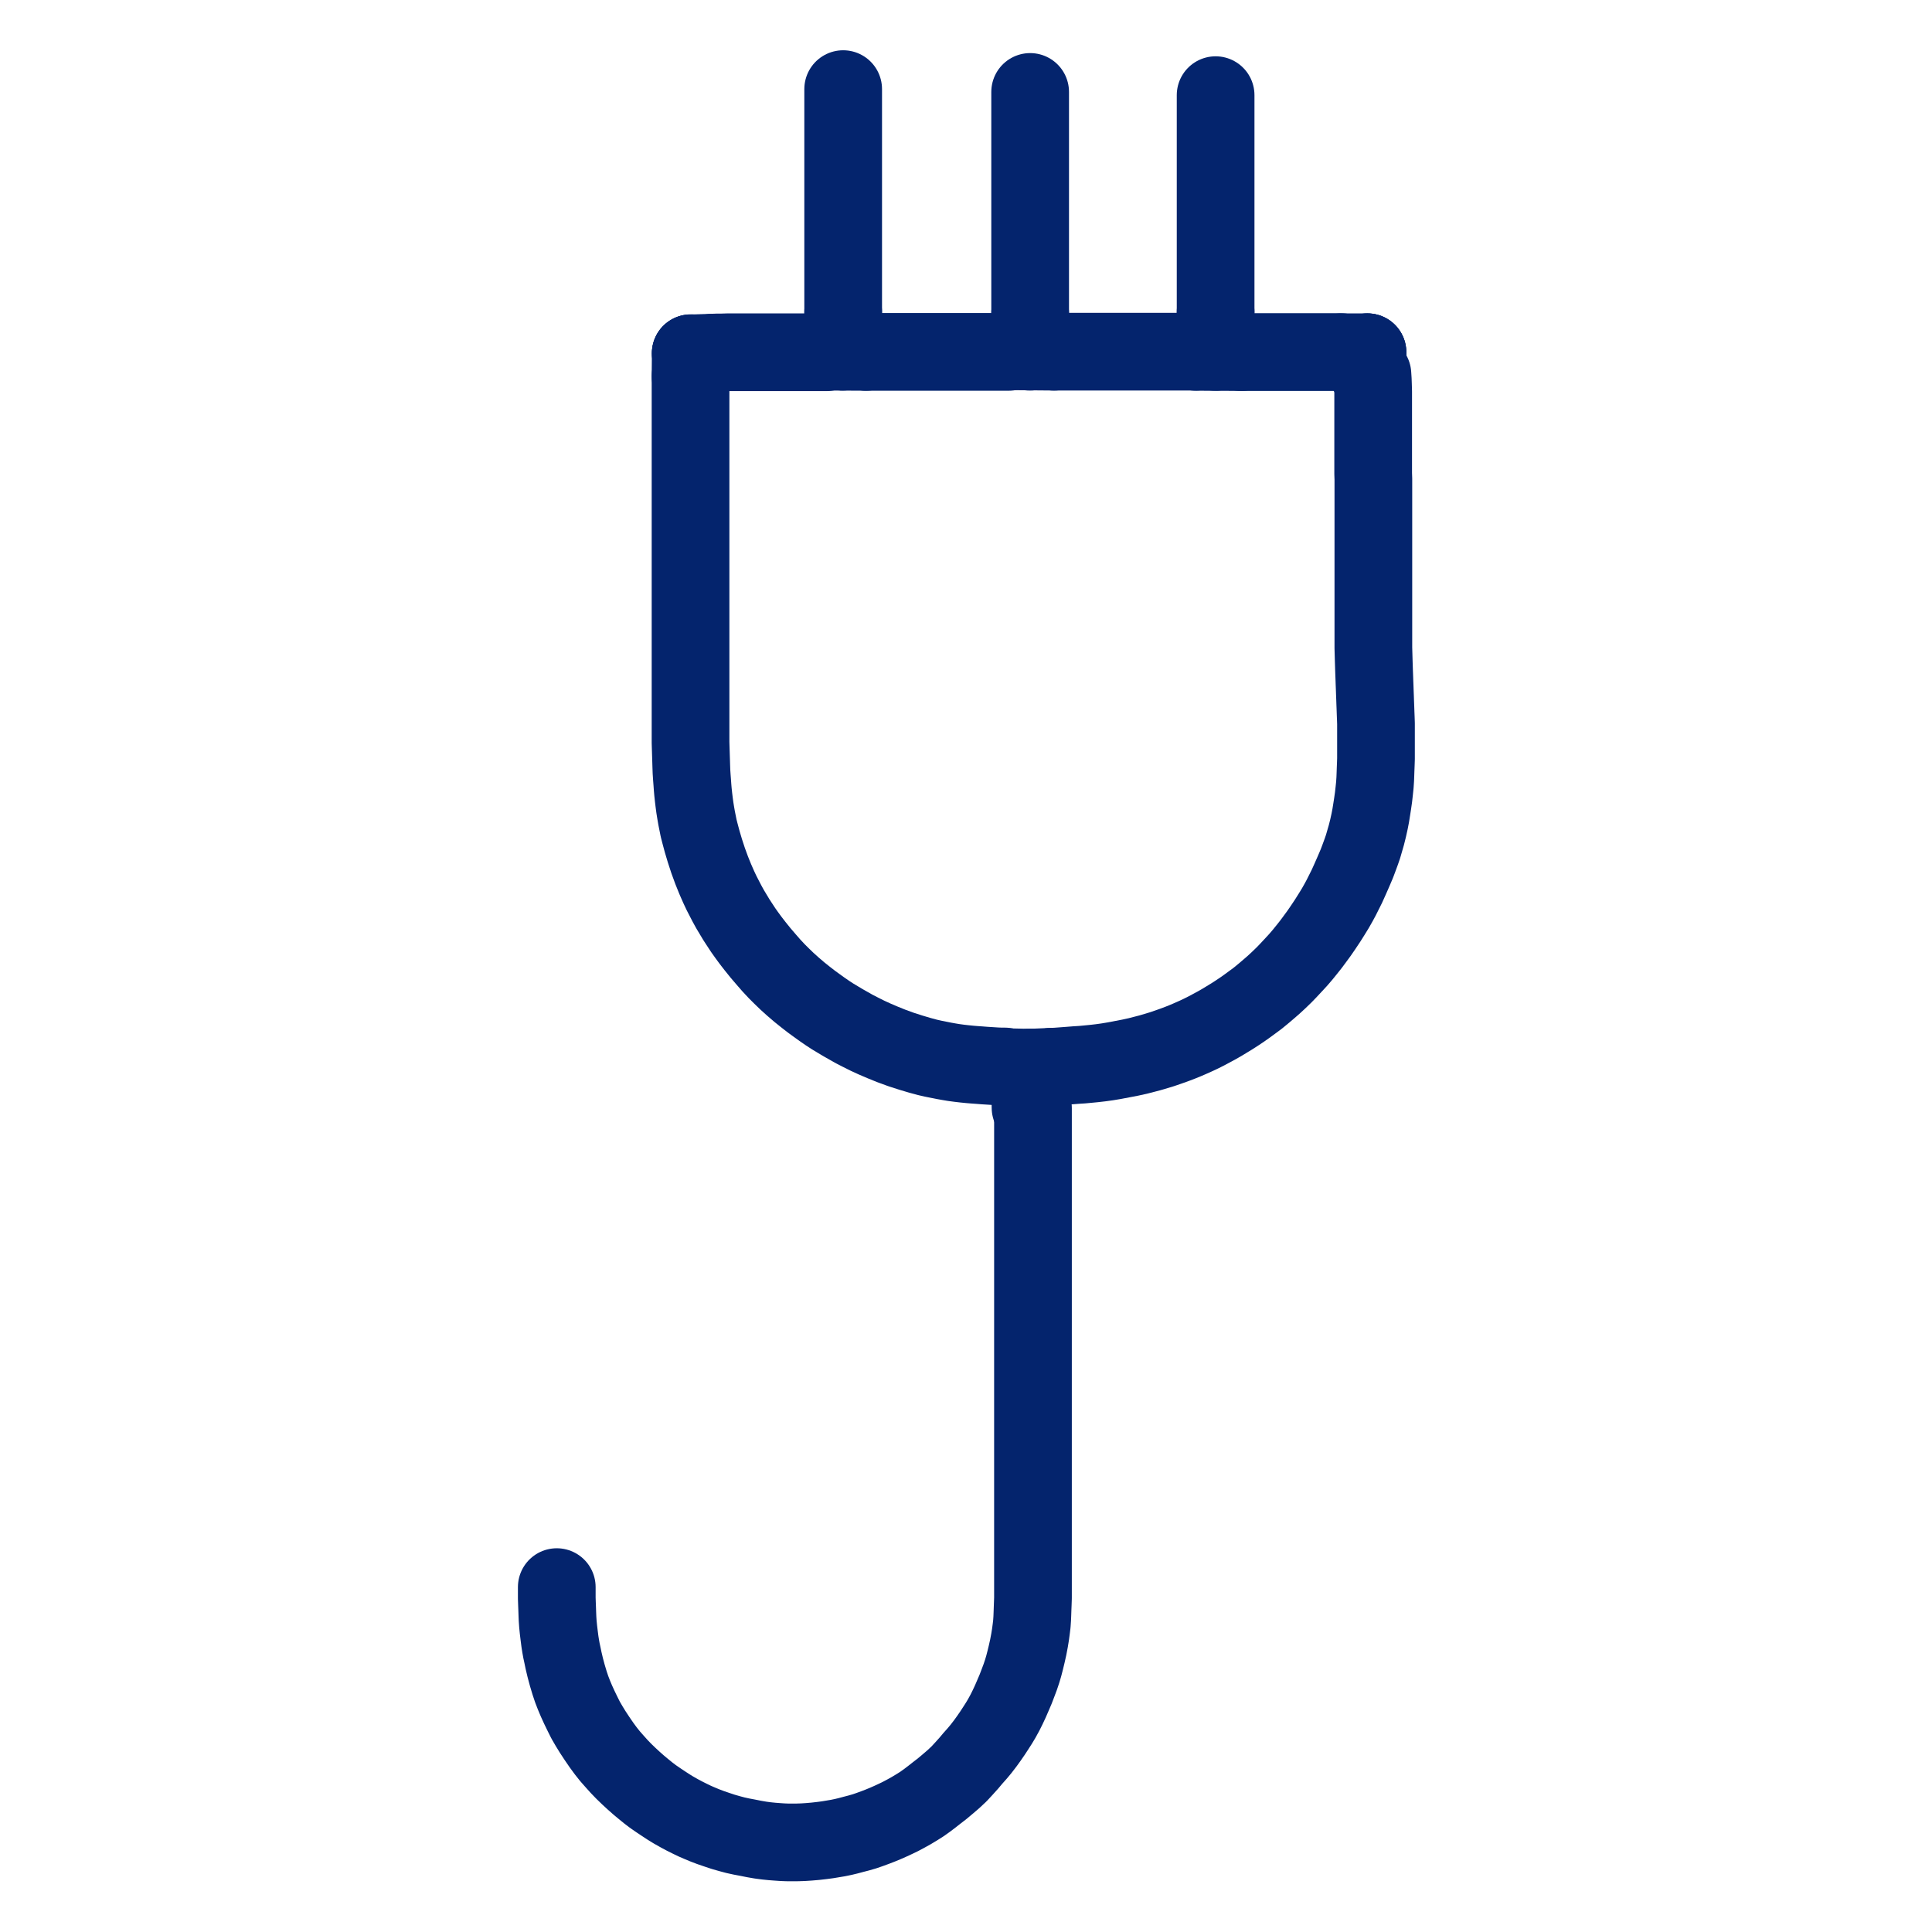
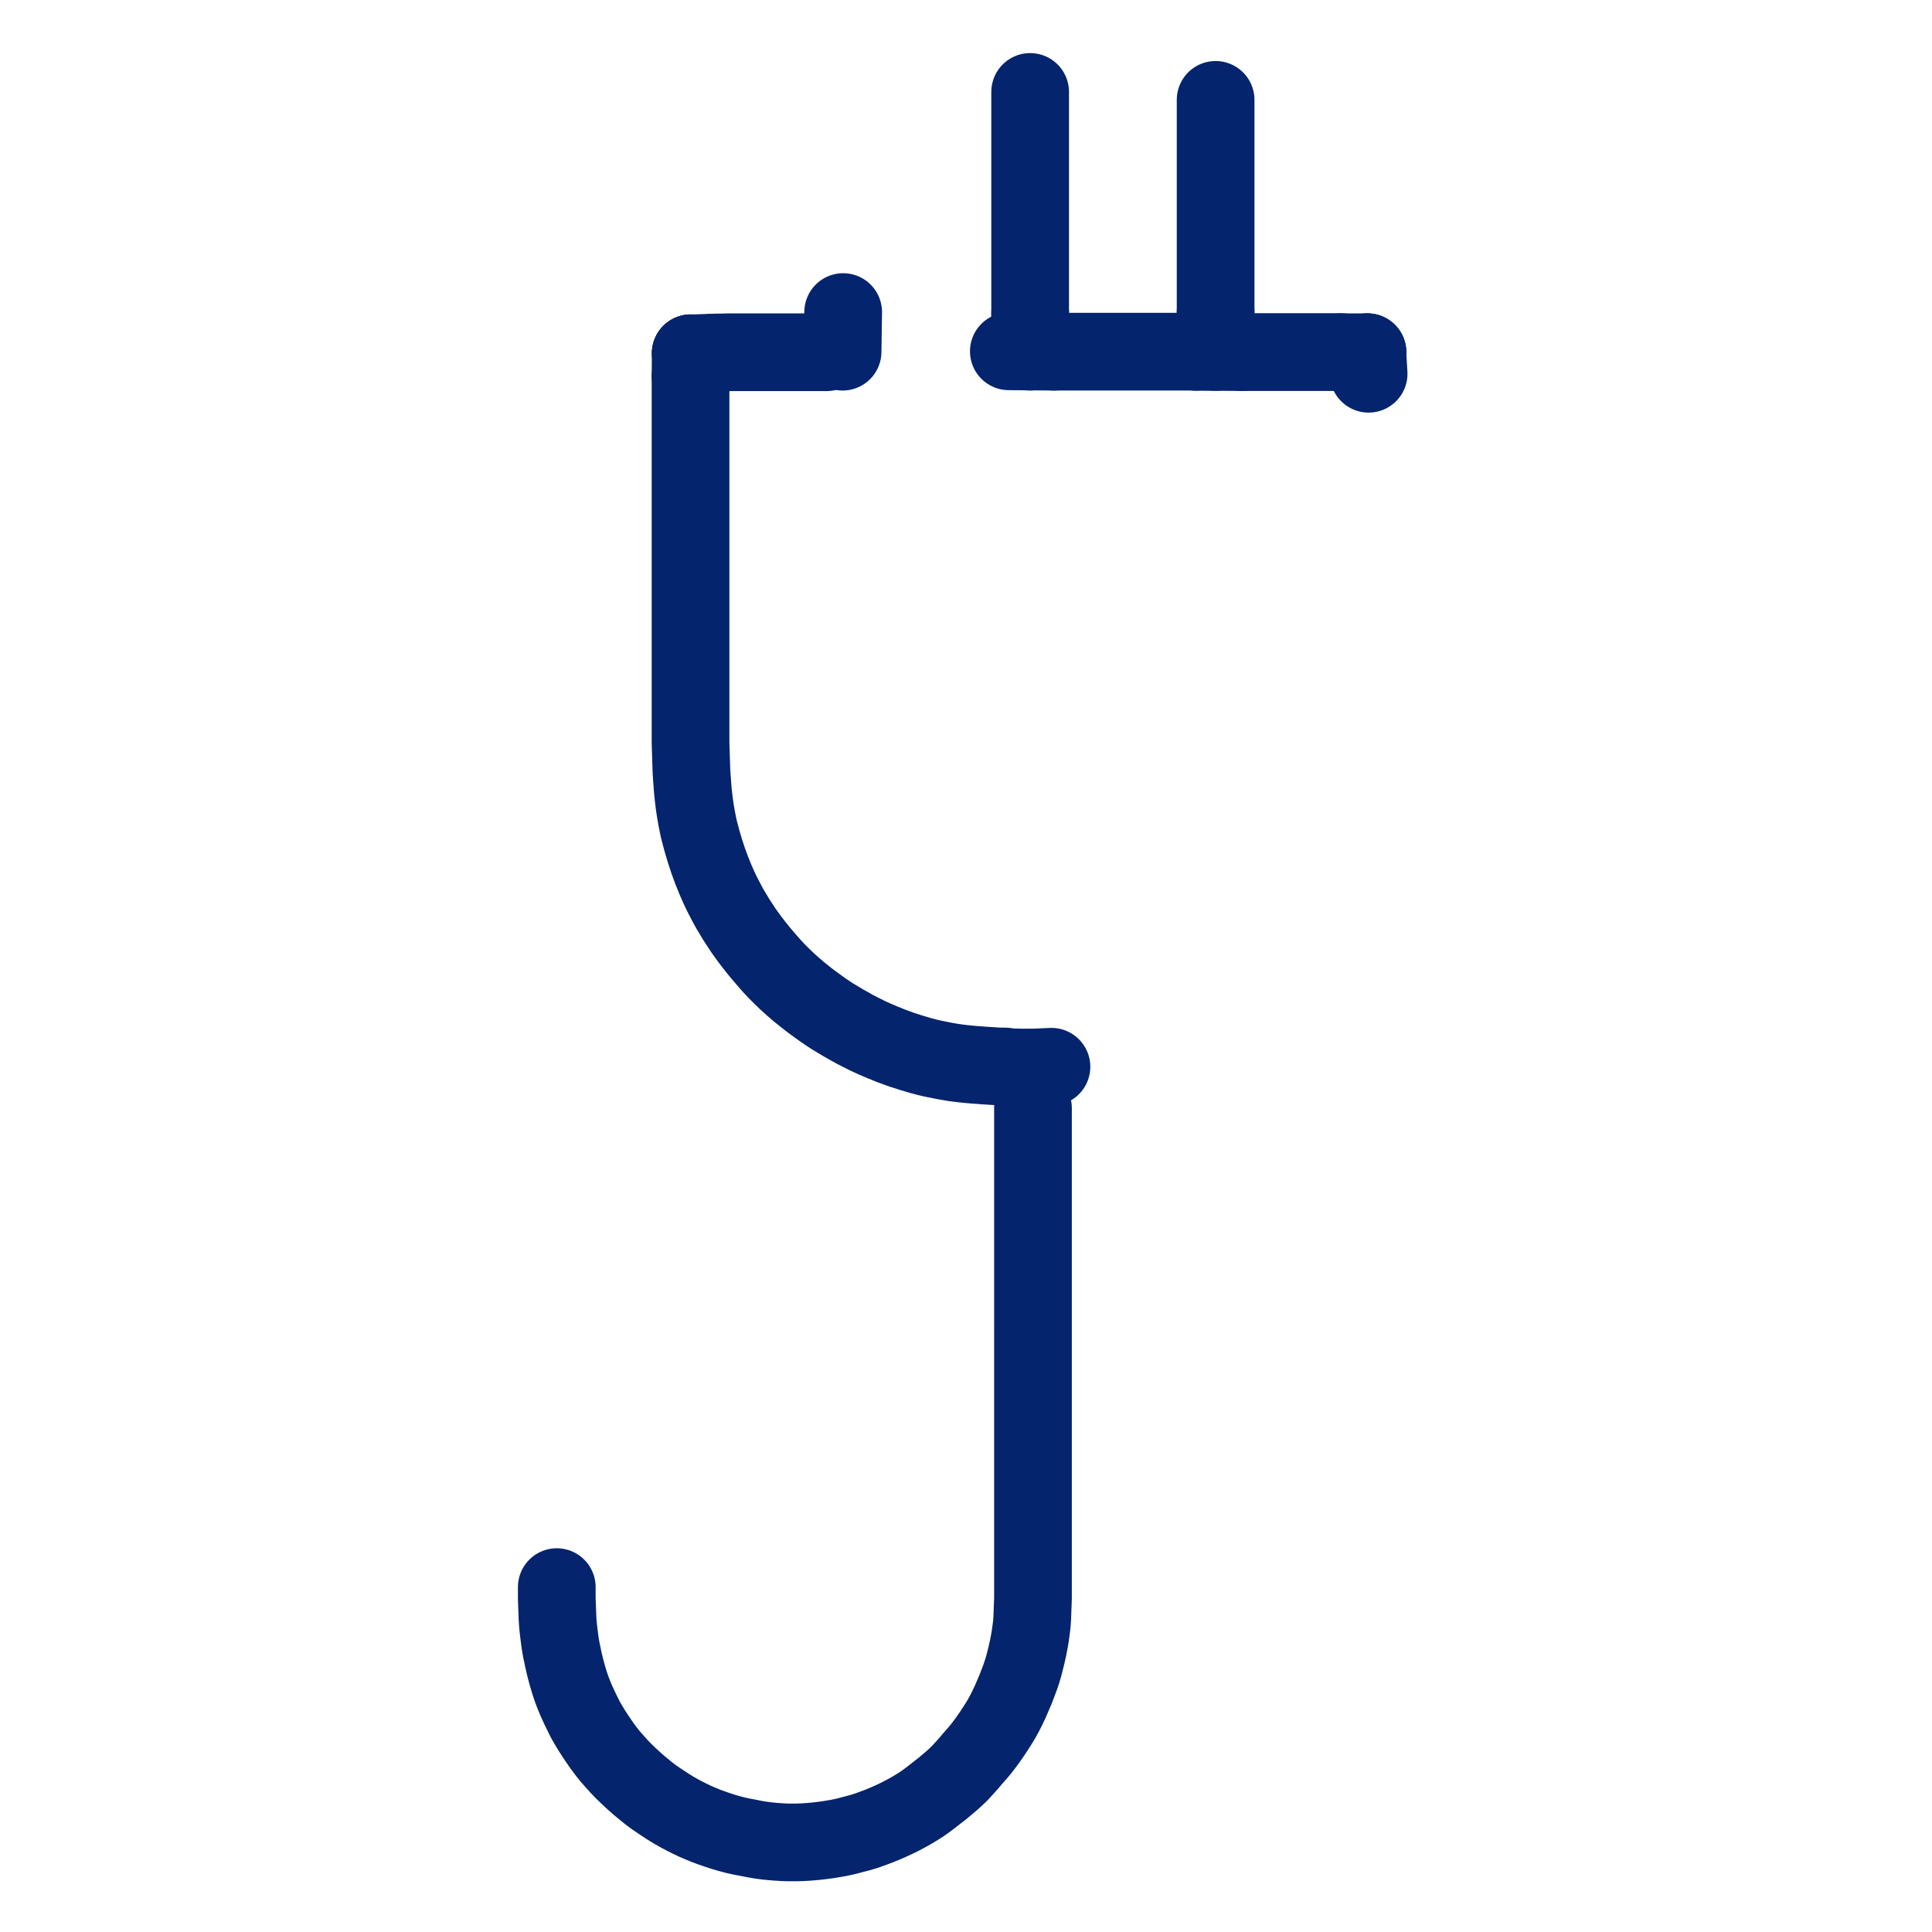
<svg xmlns="http://www.w3.org/2000/svg" version="1.1" id="Layer_1" x="0px" y="0px" viewBox="0 0 1024 1024" style="enable-background:new 0 0 1024 1024;" xml:space="preserve">
  <style type="text/css">
	.st0{fill:none;stroke:#04246D;stroke-width:41.18;stroke-linecap:round;stroke-linejoin:round;stroke-miterlimit:3.66;}
</style>
  <g id="skeleton-paths">
    <path id="path-0-0" class="st0" d="M558.7,186.4l2.8,0l2.4,0l3.4,0l2.7,0l2.9,0l2.6,0l2.9,0l2.5,0l2.9,0l2.5,0l2.9,0l2.5,0l2.9,0   l2.5,0l2.9,0l2.5,0l2.9,0l2.5,0l2.9,0l2.5,0l2.9,0l2.5,0l3.1,0l2.9,0l3.9,0l2.5,0l2.7,0" />
    <path id="path-1-0" class="st0" d="M657.7,186.6l2.8,0l2.4,0l3.5,0l2.7,0l2.9,0l2.6,0l2.9,0l2.5,0l2.9,0l2.5,0l2.9,0l2.5,0l2.9,0   l2.5,0l2.9,0l2.5,0l3,0l2.6,0l2.2,0h1.4" />
-     <path id="path-2-0" class="st0" d="M557.3,565.4l2.5-0.1l2.7-0.2l4-0.3l3.8-0.3l3.2-0.2l3.2-0.3l3.1-0.3l3.5-0.4l3.6-0.5l3.6-0.6   l4.2-0.8l4.2-0.8l4.1-0.9l3.1-0.8l3.1-0.8l3.1-0.9l3.6-1.1l3.5-1.2l3.1-1.1l2.9-1.1l2.5-1l2.8-1.2l2.7-1.2l3-1.4l2.8-1.4l3-1.6   l2.6-1.4l2.8-1.6l2.3-1.4l2.8-1.7l2.5-1.6l3-2l2.7-1.9l3-2.2l2.7-2l2.8-2.3l2.6-2.2l3-2.6l2.7-2.5l2.9-2.8l2.5-2.6l2.7-2.9l2.3-2.5   l2.4-2.8l2.1-2.6l2.3-2.9l2-2.7l2.2-3l2.2-3.2l2.4-3.6l2.2-3.5l1.9-3.1l1.7-3l1.4-2.6l1.5-3l1.5-3l1.8-4l1.8-4.1l1.7-4l1.2-3.2   l1.1-3l0.9-2.6l0.9-3.1l0.9-3.1l0.9-3.6l0.8-3.6l0.6-3.1l0.5-3.1l0.5-3.2l0.5-3.5l0.4-3.6l0.3-2.9l0.2-3l0.1-2.5l0.1-2.9l0.1-2.5   l0.1-2.9l0-2.5l0-2.9l0-2.5l0-2.9l0-2.5l0-2.9l0-2.5l-0.1-2.9l-0.1-2.5l-0.1-2.9l-0.1-2.5l-0.1-2.9l-0.1-2.5l-0.1-2.9l-0.1-2.5   l-0.1-2.9l-0.1-2.5l-0.1-3l-0.1-3.1l-0.1-3.5l-0.1-3.5l0-3.1l0-2.9l0-2.4l0-2.9l0-2.5l0-2.9l0-2.5l0-2.9l0-2.5l0-2.9l0-2.5l0-2.9   l0-2.5l0-2.9l0-2.5l0-2.9l0-2.5l0-2.9l0-2.5l0-2.9l0-2.5l0-2.9l0-2.5l0-2.9l0-2.5l0-2.9l0-2.5l0-2.9l0-2.5l0-2.9l0-2.5l0-3l0-2.5   l-0.1-2.9l0-2.5l0-2.9l0-2.5l0-2.9l0-2.5l0-2.9l0-2.5l0-2.9l0-2.5l0-2.9l0-2.5l0-2.9l0-2.5l0-2.9l0-2.6l0-3l-0.1-3.4l-0.1-2.8   l-0.2-3.1" />
    <path id="path-3-0" class="st0" d="M366,199.4l0,2.5l0,2.1l0,3l0,2.4l0,2.8l0,2.5l0,2.9l0,2.5l0,2.9l0,2.5l0,2.9l0,2.5l0,2.9l0,2.5   l0,2.9l0,2.5l0,2.9l0,2.5l0,2.9l0,2.5l0,2.9l0,2.5l0,3l0,3.2l0,3.6l0,3.5l0,3l0,2.9l0,2.5l0,2.8l0,2.5l0,2.9l0,2.5l0,2.9l0,2.5   l0,2.9l0,2.5l0,2.9l0,2.5l0,2.9l0,2.5l0,2.9l0,2.5l0,2.9l0,2.5l0,2.9l0,2.5l0,2.9l0,2.5l0,2.9l0,2.5l0,2.9l0,2.5l0,2.9l0,2.5l0,2.9   l0,2.5l0,2.8l0,2.3l0,2.8l0,2.5l0,3l0,2.7l0,3l0,2.6l0,2.9l0,2.5l0,3l0,2.6l0,3l0,2.8l0.1,3.2l0.1,3.2l0.1,3.1l0.1,3.2l0.1,2.8   l0.2,3l0.2,2.6l0.2,2.8l0.2,2.3l0.3,2.8l0.3,2.5l0.4,3l0.4,2.5l0.5,2.9l0.5,2.5l0.6,3l0.8,3.1l1.1,4.1l1.4,4.7l1.7,5.2l1.9,5.2   l1.9,4.7l1.8,4.1l1.5,3.2l1.6,3.1l1.4,2.7l1.6,2.9l1.5,2.5l1.8,3l1.7,2.6l1.9,2.9l1.7,2.4l2.2,3l2.4,3.1l2.9,3.6l3,3.5l2.7,3.1   l2.8,3l2.5,2.5l3,2.9l3.1,2.8l3.5,3l3.5,2.8l3.1,2.4l2.9,2.1l2.5,1.8l2.9,2l2.6,1.7l3,1.8l2.5,1.5l3,1.7l3,1.7l3.5,1.8l3.6,1.8   l3.7,1.7l4.2,1.8l4.7,1.9l5.2,1.9l5.3,1.7l4.7,1.4l4.1,1.1l3.1,0.7l3,0.6l2.5,0.5l2.8,0.5l2.4,0.4l3,0.4l2.6,0.3l3,0.3l2.4,0.2   l2.8,0.2l2.5,0.2l3.2,0.2l3.1,0.2l2.6,0.1l1.9,0" />
    <path id="path-4-0" class="st0" d="M377.9,186.9l2.5-0.1l2.2,0l3.1-0.1l2.4,0l2.8,0l2.6,0l2.9,0l2.5,0l2.9,0l2.5,0l2.9,0l2.5,0   l2.9,0l2.5,0l2.9,0l2.5,0l3.1,0l3.5,0l4.5,0l3.5,0l2.9,0" />
-     <path id="path-5-0" class="st0" d="M459,186.5l3,0l2.4,0l3.6,0l2.7,0l3,0l2.6,0l2.9,0l2.5,0l2.9,0l2.5,0l2.9,0l2.5,0l2.9,0l2.5,0   l2.9,0l2.5,0l2.9,0l2.5,0l2.9,0l2.5,0l2.9,0l2.6,0l3.1,0l2.8,0l3.7,0l2.5,0l3,0" />
-     <path id="path-6-0" class="st0" d="M446.9,165.4l0-1.8l0-1.8l0-2.9l0-2.5l0-2.9l0-2.5l0-2.9l0-2.5l0-2.9l0-2.5l0-2.9l0-2.5l0-2.9   l0-2.5l0-2.9l0-2.5l0-2.9l0-2.5l0-2.9l0-2.5l0-2.9l0-2.5l0-3l0-2.5l0-2.9l0-2.5l0-2.9l0-2.5l0-2.9l0-2.5l0-2.9l0-2.5l0-2.9l0-2.5   l0-2.9l0-2.5l0-2.9l0-2.5l0-2.9l0-2.5l0-2.9l0-2.5l0-2.9l0-1.8l0-1.8" />
    <path id="path-7-0" class="st0" d="M295.1,841.2l0,1.4l0,2l0,2.5l0.1,2.9l0.1,2.5l0.1,2.9l0.1,2.5l0.2,2.9l0.3,3l0.4,3.3l0.4,3.1   l0.4,2.5l0.4,2.2l0.5,2.3l0.6,2.9l0.9,3.8l1.1,4.1l1.2,4l1.1,3.3l1.2,3.1l1.3,3.1l1.6,3.5l1.7,3.5l1.6,3.2l1.8,3.1l1.9,3.1l2.3,3.5   l2.4,3.5l2.2,3l2.3,2.9l2.2,2.5l2.6,2.9l2.5,2.6l2.8,2.7l2.5,2.3l2.6,2.3l2.4,2l2.7,2.2l2.5,1.9l2.9,2l2.4,1.6l2.9,1.9l2.6,1.6   l3,1.7l2.8,1.5l3,1.5l2.7,1.3l2.8,1.2l2.4,1l2.9,1.1l3.2,1.1l3.6,1.2l3.5,1l3,0.8l3.2,0.7l3.2,0.6l3.5,0.7l3.5,0.6l3,0.4l3,0.3   l2.6,0.2l2.9,0.2l2.5,0.1l2.9,0l2.5,0l3-0.1l3.1-0.2l3.5-0.3l3.5-0.4l3-0.4l3-0.5l2.4-0.4l2.9-0.6l2.5-0.6l3-0.8l2.7-0.7l3.1-0.9   l2.6-0.9l3-1.1l2.6-1l2.9-1.2l2.5-1.1l2.8-1.3l2.5-1.2l3-1.6l2.7-1.5l3-1.8l2.7-1.7l2.8-2l2.5-1.9l2.8-2.2l2.6-2l3.1-2.6l2.8-2.4   l3.1-2.9l2.5-2.7l2.7-3l2.1-2.5l2.4-2.7l2-2.4l2.3-3l1.8-2.5l2-2.9l1.5-2.3l1.8-2.8l1.5-2.5l1.7-3.1l1.4-2.8l1.5-3.2l1.3-3l1.5-3.5   l1.3-3.4l1.2-3.2l1-3l0.8-2.7l0.8-3.1l0.8-3.3l0.8-3.6l0.7-3.7l0.5-3.1l0.4-3l0.3-2.5l0.2-2.9l0.1-2.5l0.1-2.9l0.1-2.5l0.1-2.9   l0-3.1l0-3.5l0-3.6l0-3l0-3l0-2.5l0-2.9l0-2.5l0-2.9l0-2.5l0-2.9l0-2.5l0-2.9l0-2.5l0-2.9l0-2.5l0-2.9l0-2.5l0-2.9l0-2.5l0-2.9   l0-2.5l0-2.9l0-2.5l0-2.9l0-2.5l0-2.9l0-2.5l0-2.9l0-2.5l0-2.9l0-2.5l0-2.9l0-2.5l0-2.9l0-2.5l0-2.9l0-2.5l0-2.9l0-2.5l0-2.9l0-2.5   l0-2.9l0-2.5l0-2.9l0-2.5l0-2.9l0-2.5l0-2.9l0-2.6l0-3V704l0-2.9l0-2.4l0-2.9l0-2.5l0-2.9l0-2.5l0-2.9l0-2.5l0-2.9l0-2.5l0-2.9   l0-2.5l0-2.9l0-2.5l0-2.9l0-2.5l0-2.9l0-2.5l0-2.9l0-2.5l0-2.9l0-2.5l0-2.9l0-2.5l0-2.9l0-2.5l0-2.9l0-2.5l0-2.9l0-2.5l0-2.9l0-2.5   l0-2.9l0-2.5l0-2.9l0-2.5l0-2.9l0-2.5l0-2.9l0-2.5l0-2.9l0-2.5l0-2l0-1.4" />
-     <path id="path-8-0" class="st0" d="M644.3,165.4l0-1.8l0-1.8l0-2.9l0-2.5l0-2.9l0-2.5l0-2.9l0-2.5l0-2.9l0-2.5l0-2.9l0-2.5l0-2.9   l0-2.5l0-2.9l0-2.5l0-2.9l0-2.5l0-2.9l0-2.5l0-2.9l0-2.5l0-2.9l0-2.5l0-2.9l0-2.5l0-2.9l0-2.5l0-2.9l0-2.5l0-2.9l0-2.5l0-2.9l0-2.5   l0-2.9l0-2.5l0-2.9l0-2.5l0-2.9l0-2.5l0-2.9l0-2.5l0-2l0-1.4" />
+     <path id="path-8-0" class="st0" d="M644.3,165.4l0-1.8l0-1.8l0-2.9l0-2.5l0-2.9l0-2.5l0-2.9l0-2.5l0-2.9l0-2.5l0-2.9l0-2.5l0-2.9   l0-2.5l0-2.9l0-2.5l0-2.9l0-2.5l0-2.9l0-2.5l0-2.9l0-2.5l0-2.9l0-2.5l0-2.9l0-2.5l0-2.9l0-2.5l0-2.9l0-2.5l0-2.9l0-2.9l0-2.5   l0-2.9l0-2.5l0-2.9l0-2.5l0-2.9l0-2.5l0-2.9l0-2.5l0-2l0-1.4" />
    <path id="path-9-0" class="st0" d="M546,166l0-1.4l0-2l0-2.5l0-2.9l0-2.5l0-2.9l0-2.5l0-2.9l0-2.5l0-2.9l0-2.5l0-2.9l0-2.5l0-2.9   l0-2.5l0-2.9l0-2.5l0-2.9l0-2.5l0-2.9l0-2.5l0-2.8l0-2.4l0-2.8l0-2.5l0-3l0-2.6l0-3l0-2.5l0-2.9l0-2.5l0-2.9l0-2.5l0-2.9l0-2.5   l0-2.9l0-2.5l0-2.9l0-2.5l0-2.9l0-2.5l0-2.9l0-2.5l0-2l0-1.4" />
    <path id="path-extension-1" class="st0" d="M710.9,186.7l13.9,0" />
    <path id="path-extension-2" class="st0" d="M725.4,198.1l-0.7-11.4" />
    <path id="path-extension-3" class="st0" d="M366,199.4l0.1-12.1" />
    <path id="path-extension-4" class="st0" d="M377.9,186.9l-11.8,0.4" />
    <path id="path-extension-5" class="st0" d="M446.9,165.4l-0.3,21" />
    <path id="path-extension-6" class="st0" d="M644.3,165.4l-0.2,21.1" />
    <path id="path-extension-7" class="st0" d="M546,166l-0.2,20.4" />
    <path id="path-connection-1" class="st0" d="M558.7,186.4l-24-0.2" />
    <path id="path-connection-2" class="st0" d="M633.9,186.5l23.9,0.1" />
-     <path id="path-connection-3" class="st0" d="M437.9,186.4l21.1,0.1" />
    <path id="path-connection-4" class="st0" d="M724.8,186.7L724.8,186.7" />
    <path id="path-connection-5" class="st0" d="M366.1,187.2L366.1,187.2" />
    <path id="path-connection-6" class="st0" d="M557.3,565.4l-11.4,0.5" />
    <path id="path-connection-7" class="st0" d="M532.3,565.6l13.7,0.3" />
-     <path id="path-connection-8" class="st0" d="M546.2,587.1l-0.3-21.2" />
  </g>
</svg>